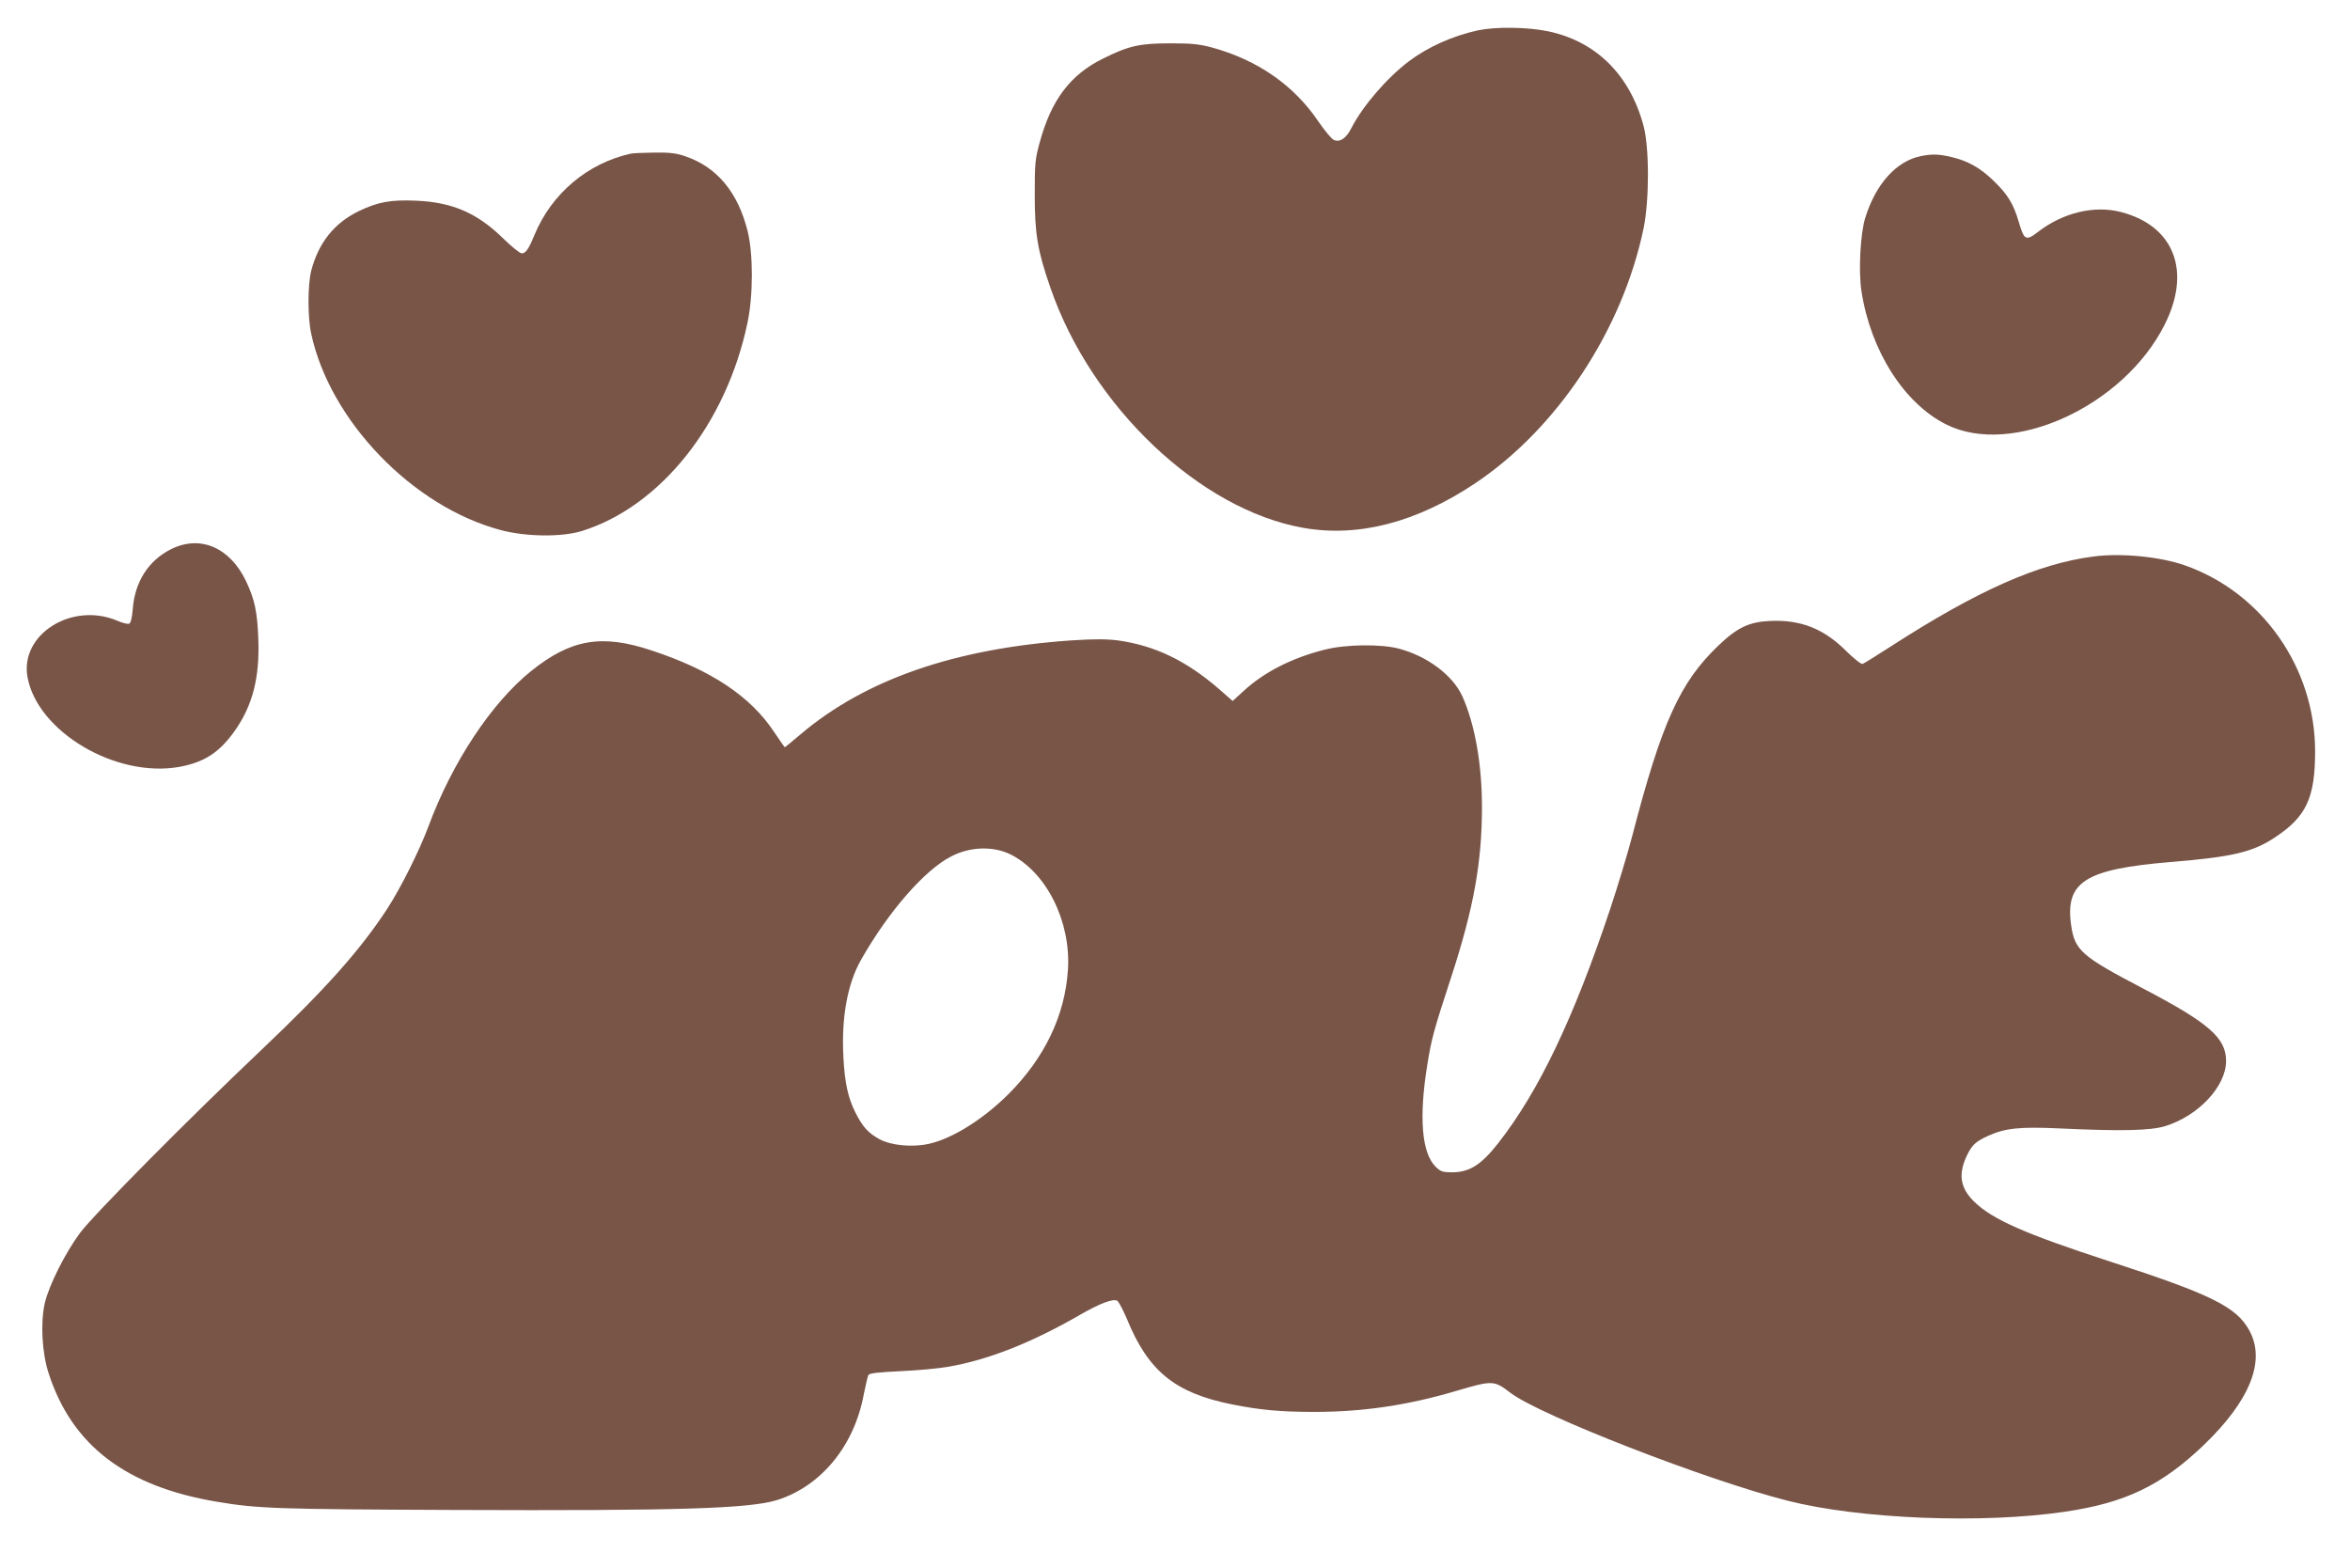
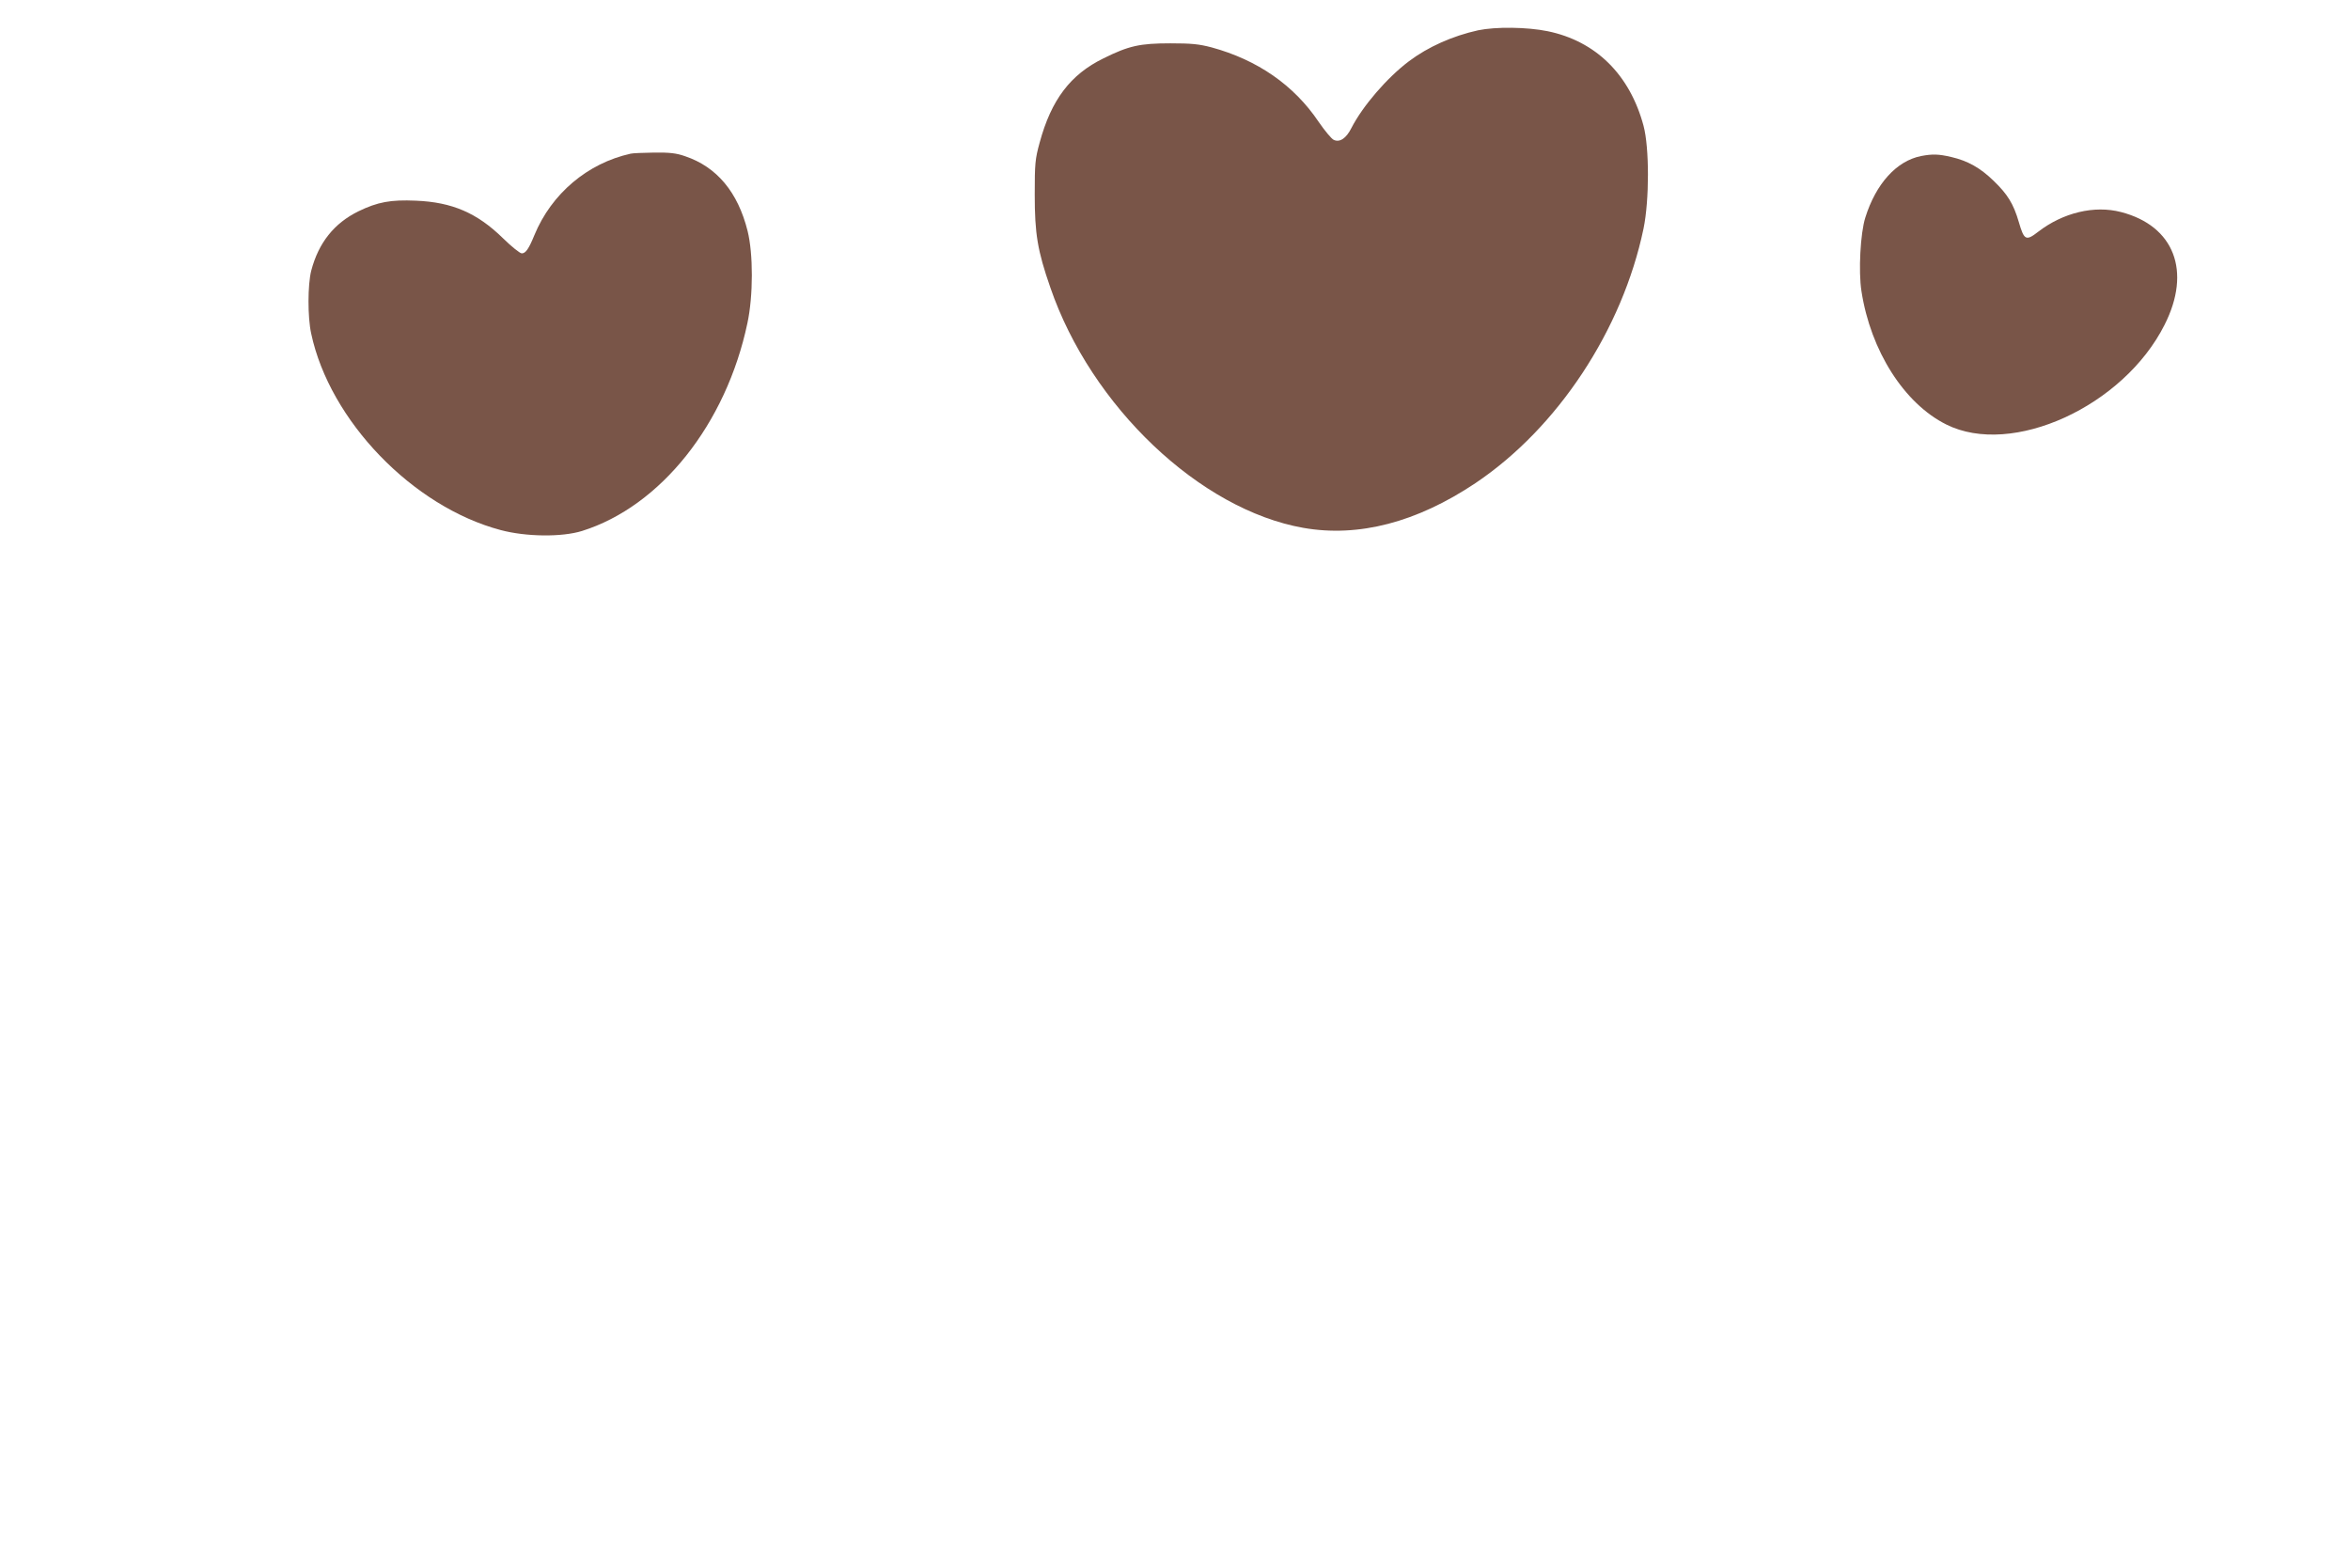
<svg xmlns="http://www.w3.org/2000/svg" version="1.0" width="1280pt" height="854pt" viewBox="0 0 1280 854" preserveAspectRatio="xMidYMid meet">
  <g transform="translate(0,854) scale(0.1,-0.1)" fill="#795548" stroke="none">
-     <path d="M8051 8375 c-140 -31 -272 -90 -376 -168 -120 -90 -253 -245 -314 -364 -28 -56 -63 -80 -96 -65 -13 6 -50 51 -83 99 -134 199 -333 337 -583 405 -69 18 -109 22 -224 22 -166 0 -226 -13 -365 -82 -180 -88 -284 -226 -347 -458 -25 -91 -27 -114 -27 -284 0 -213 15 -305 85 -506 222 -647 815 -1210 1378 -1309 301 -53 618 30 938 244 448 301 800 835 915 1386 32 155 32 440 0 560 -75 279 -260 461 -522 515 -112 23 -283 25 -379 5z" />
+     <path d="M8051 8375 c-140 -31 -272 -90 -376 -168 -120 -90 -253 -245 -314 -364 -28 -56 -63 -80 -96 -65 -13 6 -50 51 -83 99 -134 199 -333 337 -583 405 -69 18 -109 22 -224 22 -166 0 -226 -13 -365 -82 -180 -88 -284 -226 -347 -458 -25 -91 -27 -114 -27 -284 0 -213 15 -305 85 -506 222 -647 815 -1210 1378 -1309 301 -53 618 30 938 244 448 301 800 835 915 1386 32 155 32 440 0 560 -75 279 -260 461 -522 515 -112 23 -283 25 -379 5" />
    <path d="M3435 7703 c-235 -52 -431 -218 -524 -443 -31 -76 -48 -100 -69 -100 -10 0 -56 37 -103 83 -140 137 -276 196 -474 204 -137 6 -208 -7 -313 -58 -132 -65 -217 -171 -257 -324 -19 -76 -20 -251 0 -342 101 -474 553 -943 1032 -1070 139 -37 333 -39 443 -5 428 134 785 582 901 1132 32 149 32 378 1 502 -53 212 -168 349 -340 407 -48 17 -85 21 -169 20 -59 -1 -117 -3 -128 -6z" />
    <path d="M10463 7690 c-133 -27 -245 -150 -303 -335 -27 -85 -38 -293 -21 -401 50 -325 233 -612 462 -726 358 -179 966 99 1189 543 148 292 52 539 -237 614 -145 38 -316 -3 -451 -107 -67 -52 -77 -47 -106 53 -29 99 -61 151 -138 225 -72 70 -140 108 -230 129 -69 16 -102 17 -165 5z" />
-     <path d="M932 5549 c-123 -61 -198 -178 -209 -327 -4 -49 -11 -76 -20 -79 -7 -3 -37 4 -66 17 -247 103 -530 -76 -487 -309 55 -297 481 -549 826 -488 136 25 217 77 301 194 98 138 138 290 130 501 -5 149 -20 218 -67 317 -88 184 -250 253 -408 174z" />
-     <path d="M11403 5509 c-303 -39 -632 -185 -1106 -491 -76 -49 -145 -92 -152 -94 -7 -3 -46 28 -87 68 -123 124 -250 174 -418 166 -112 -5 -177 -36 -277 -131 -213 -202 -312 -422 -473 -1042 -23 -88 -77 -268 -121 -400 -199 -594 -388 -990 -609 -1272 -92 -117 -156 -158 -251 -158 -50 0 -62 4 -88 29 -77 74 -94 269 -46 561 22 137 34 182 130 475 122 374 167 624 167 925 0 234 -39 452 -107 603 -52 114 -190 218 -345 259 -97 26 -289 24 -403 -5 -180 -45 -333 -123 -445 -227 l-58 -53 -74 65 c-179 155 -350 237 -551 265 -66 8 -127 8 -255 0 -634 -44 -1121 -213 -1473 -511 -46 -39 -85 -71 -86 -71 -2 0 -28 38 -59 84 -129 194 -342 336 -666 443 -272 91 -440 62 -656 -111 -217 -174 -431 -498 -560 -846 -48 -130 -152 -338 -225 -450 -149 -228 -340 -441 -688 -771 -398 -377 -908 -892 -985 -994 -80 -108 -168 -282 -192 -382 -24 -106 -16 -270 21 -383 127 -392 420 -616 915 -699 224 -38 328 -41 1290 -45 1227 -5 1611 7 1763 54 239 75 421 296 472 577 10 49 21 96 25 104 7 10 53 15 177 21 92 4 206 15 253 23 220 37 460 132 723 284 108 62 181 90 203 76 8 -6 32 -51 53 -101 116 -283 262 -401 571 -463 155 -31 266 -41 450 -41 263 0 508 36 774 115 197 58 204 57 293 -11 161 -123 1074 -478 1511 -588 394 -100 1059 -126 1507 -60 330 48 528 143 758 363 253 243 339 459 249 624 -70 129 -207 197 -762 377 -460 150 -636 227 -737 325 -79 77 -89 155 -34 263 25 48 45 66 111 96 93 42 172 50 390 40 337 -16 494 -12 575 13 180 56 330 217 330 354 0 126 -93 207 -450 394 -338 177 -374 208 -394 346 -33 236 75 305 542 344 340 28 449 54 571 136 169 112 216 215 216 469 -1 453 -288 863 -710 1011 -134 47 -347 68 -497 48z m-5900 -1622 c196 -97 330 -364 314 -627 -16 -251 -127 -482 -325 -680 -139 -138 -306 -242 -433 -270 -90 -20 -204 -9 -268 25 -62 34 -92 67 -132 146 -40 80 -58 162 -65 299 -12 219 22 404 98 536 148 260 344 485 488 559 103 54 228 58 323 12z" />
  </g>
</svg>